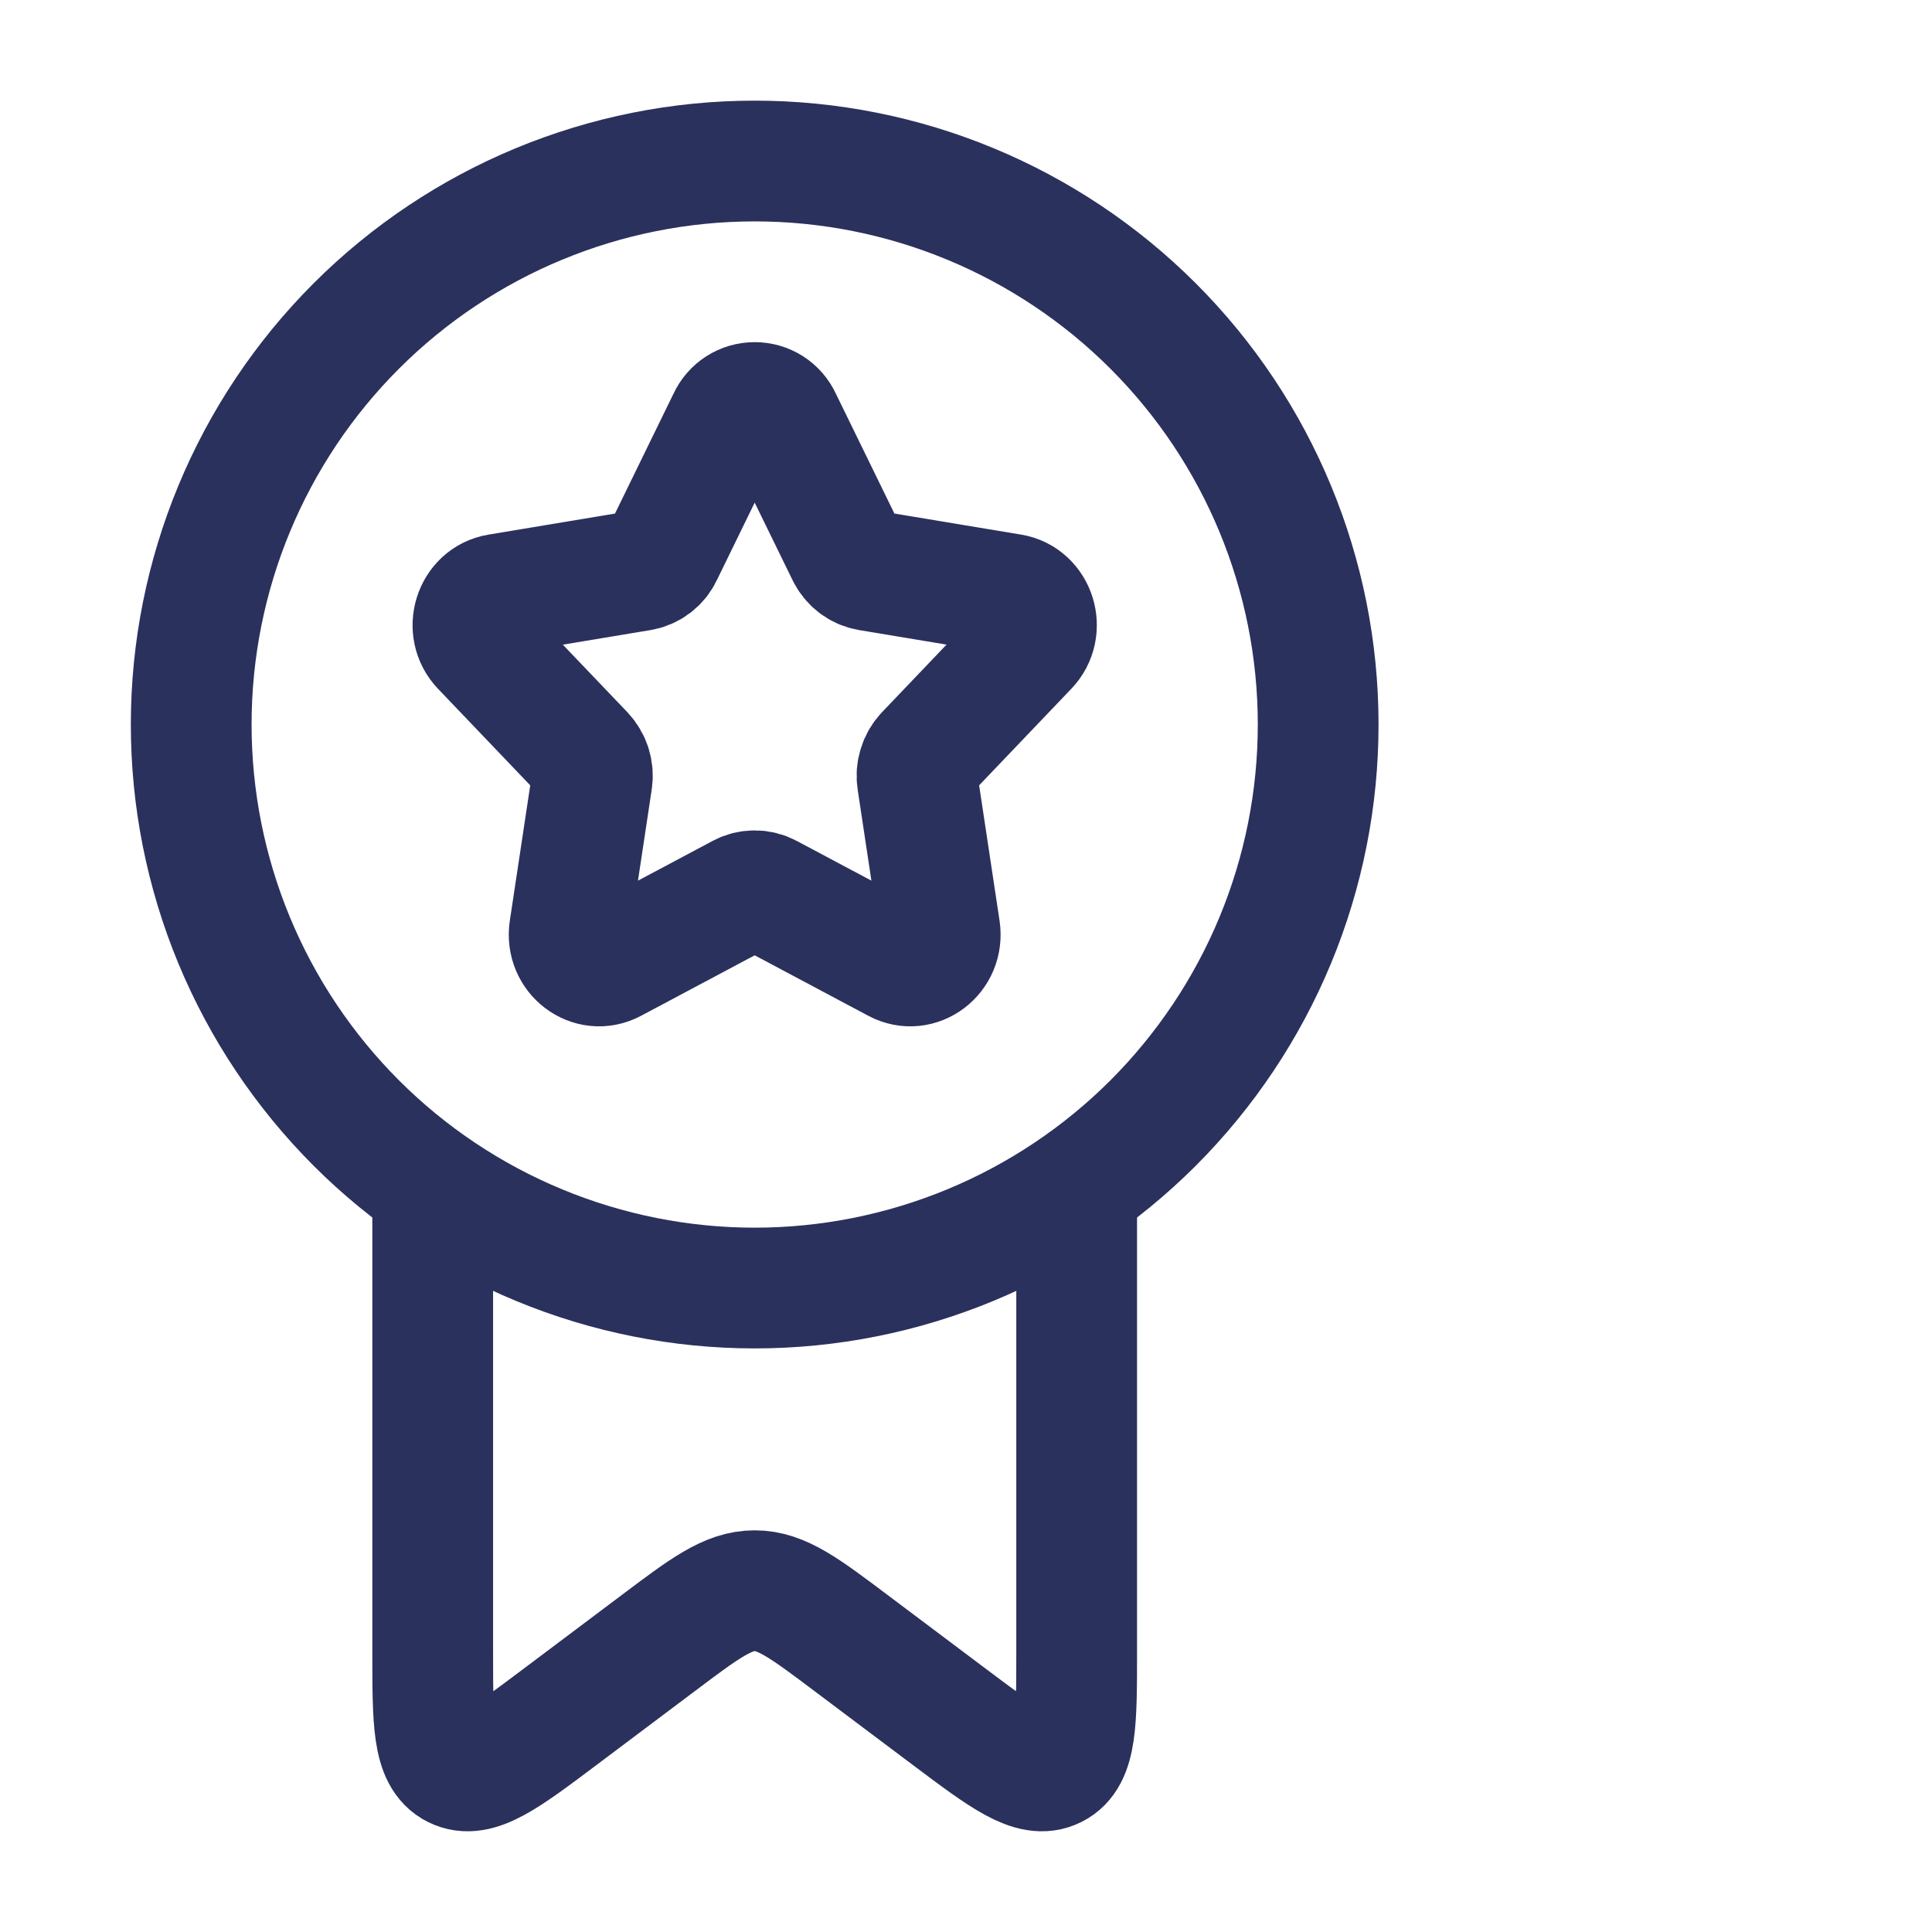
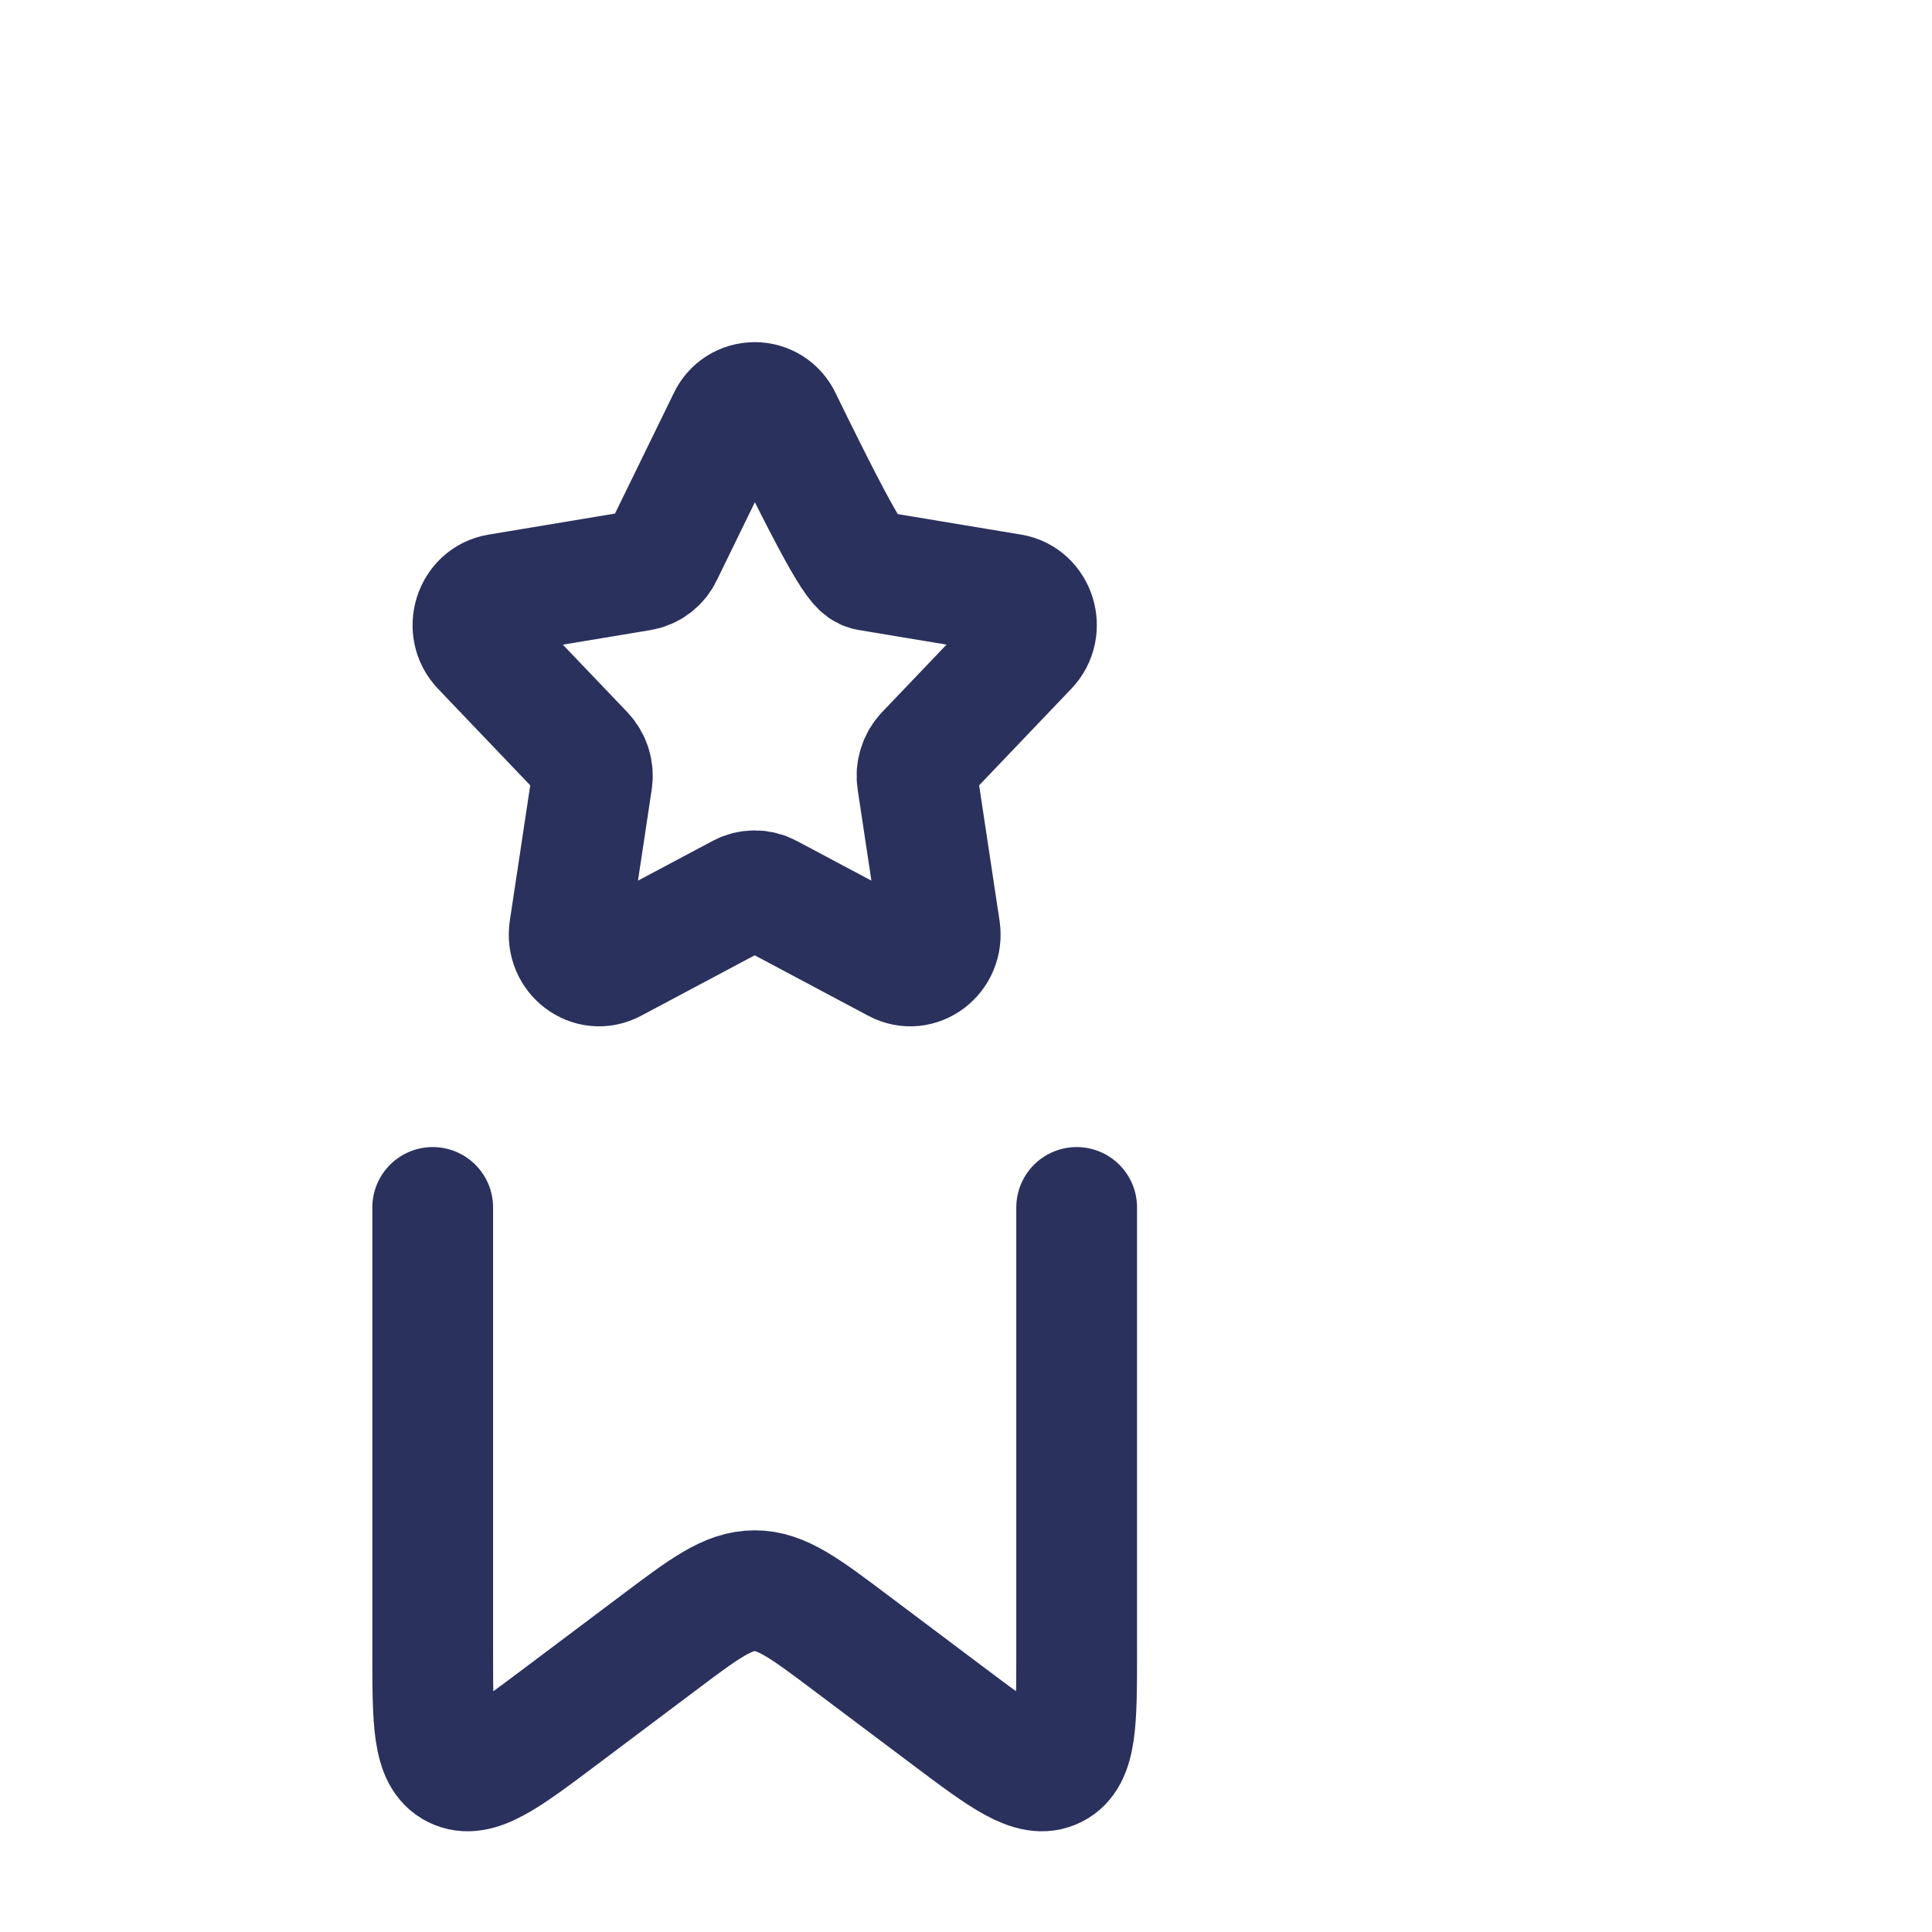
<svg xmlns="http://www.w3.org/2000/svg" width="32" height="32" viewBox="0 0 32 32" fill="none">
-   <path d="M21.833 12C21.833 13.226 21.592 14.44 21.123 15.572C20.654 16.704 19.966 17.733 19.1 18.6C18.233 19.467 17.204 20.154 16.072 20.623C14.939 21.092 13.726 21.334 12.5 21.334C11.274 21.334 10.061 21.092 8.928 20.623C7.796 20.154 6.767 19.467 5.9 18.6C5.034 17.733 4.346 16.704 3.877 15.572C3.408 14.44 3.167 13.226 3.167 12C3.167 9.525 4.15 7.151 5.9 5.401C7.651 3.65 10.025 2.667 12.5 2.667C14.975 2.667 17.349 3.65 19.1 5.401C20.85 7.151 21.833 9.525 21.833 12Z" stroke="#2B315D" stroke-width="2" stroke-linecap="round" stroke-linejoin="round" />
-   <path d="M7.167 19.999V27.35C7.167 28.515 7.167 29.099 7.535 29.283C7.904 29.468 8.369 29.119 9.3 28.419L10.9 27.217C11.671 26.637 12.056 26.347 12.5 26.347C12.944 26.347 13.329 26.637 14.1 27.217L15.7 28.419C16.631 29.118 17.096 29.468 17.465 29.283C17.833 29.099 17.833 28.515 17.833 27.35V19.999M12.059 6.949C12.098 6.864 12.16 6.793 12.238 6.743C12.316 6.693 12.407 6.667 12.5 6.667C12.593 6.667 12.684 6.693 12.762 6.743C12.84 6.793 12.902 6.864 12.941 6.949L14.027 9.173C14.099 9.319 14.233 9.422 14.391 9.449L16.748 9.841C17.148 9.907 17.308 10.419 17.021 10.718L15.333 12.486C15.278 12.545 15.236 12.616 15.213 12.693C15.188 12.771 15.182 12.852 15.195 12.933L15.567 15.399C15.629 15.818 15.212 16.134 14.852 15.942L12.725 14.81C12.656 14.773 12.579 14.754 12.5 14.754C12.421 14.754 12.344 14.773 12.275 14.81L10.148 15.942C9.788 16.134 9.371 15.818 9.433 15.399L9.805 12.933C9.818 12.852 9.812 12.771 9.788 12.693C9.764 12.616 9.722 12.545 9.667 12.486L7.979 10.719C7.693 10.421 7.852 9.909 8.252 9.842L10.609 9.45C10.688 9.437 10.762 9.405 10.825 9.357C10.889 9.309 10.94 9.246 10.973 9.174L12.059 6.949Z" stroke="#2B315D" stroke-width="2" stroke-linecap="round" stroke-linejoin="round" />
+   <path d="M7.167 19.999V27.35C7.167 28.515 7.167 29.099 7.535 29.283C7.904 29.468 8.369 29.119 9.3 28.419L10.9 27.217C11.671 26.637 12.056 26.347 12.5 26.347C12.944 26.347 13.329 26.637 14.1 27.217L15.7 28.419C16.631 29.118 17.096 29.468 17.465 29.283C17.833 29.099 17.833 28.515 17.833 27.35V19.999M12.059 6.949C12.098 6.864 12.16 6.793 12.238 6.743C12.316 6.693 12.407 6.667 12.5 6.667C12.593 6.667 12.684 6.693 12.762 6.743C12.84 6.793 12.902 6.864 12.941 6.949C14.099 9.319 14.233 9.422 14.391 9.449L16.748 9.841C17.148 9.907 17.308 10.419 17.021 10.718L15.333 12.486C15.278 12.545 15.236 12.616 15.213 12.693C15.188 12.771 15.182 12.852 15.195 12.933L15.567 15.399C15.629 15.818 15.212 16.134 14.852 15.942L12.725 14.81C12.656 14.773 12.579 14.754 12.5 14.754C12.421 14.754 12.344 14.773 12.275 14.81L10.148 15.942C9.788 16.134 9.371 15.818 9.433 15.399L9.805 12.933C9.818 12.852 9.812 12.771 9.788 12.693C9.764 12.616 9.722 12.545 9.667 12.486L7.979 10.719C7.693 10.421 7.852 9.909 8.252 9.842L10.609 9.45C10.688 9.437 10.762 9.405 10.825 9.357C10.889 9.309 10.94 9.246 10.973 9.174L12.059 6.949Z" stroke="#2B315D" stroke-width="2" stroke-linecap="round" stroke-linejoin="round" />
</svg>